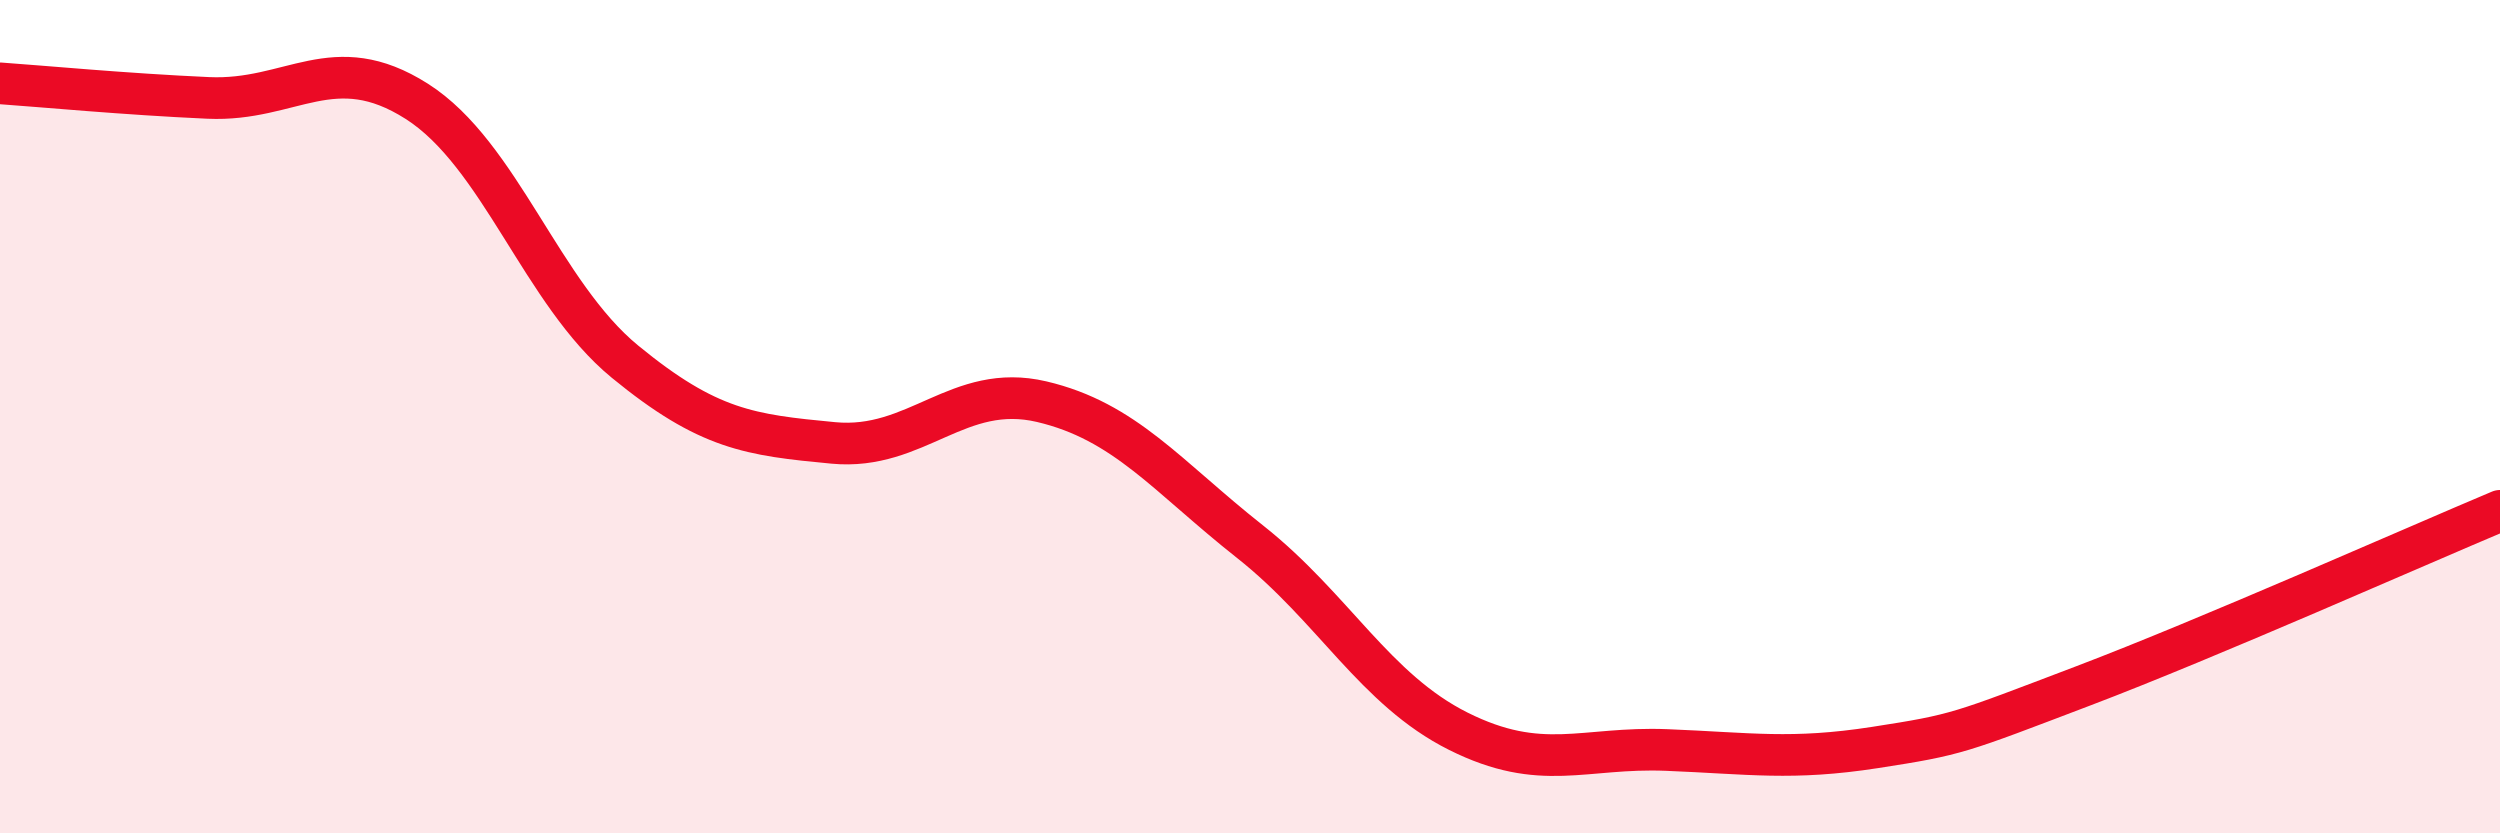
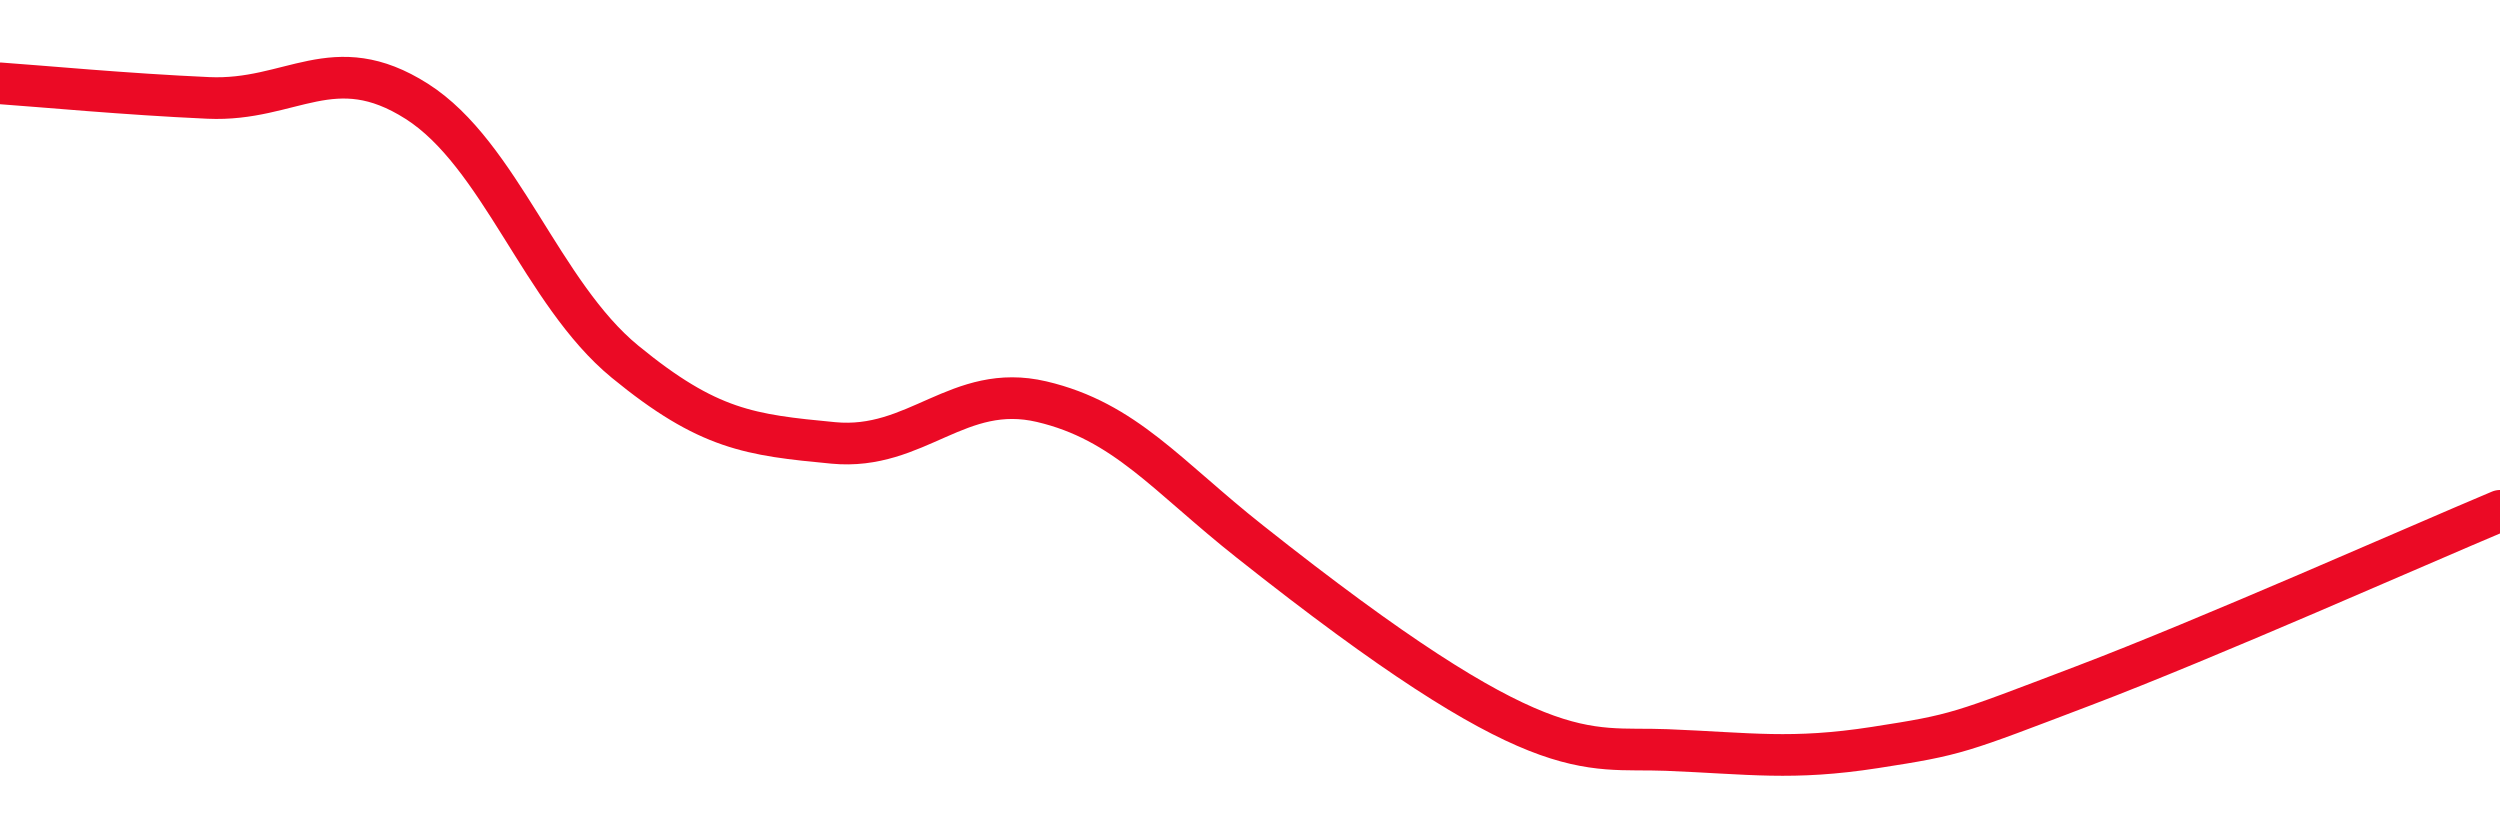
<svg xmlns="http://www.w3.org/2000/svg" width="60" height="20" viewBox="0 0 60 20">
-   <path d="M 0,2 C 1,2.07 3,2.26 5,2.35 C 7,2.44 8,1.16 10,2.43 C 12,3.7 13,7.04 15,8.68 C 17,10.32 18,10.44 20,10.63 C 22,10.82 23,9.17 25,9.64 C 27,10.11 28,11.42 30,13 C 32,14.58 33,16.55 35,17.55 C 37,18.55 38,17.92 40,18 C 42,18.08 43,18.25 45,17.94 C 47,17.63 47,17.6 50,16.46 C 53,15.32 58,13.1 60,12.26L60 20L0 20Z" fill="#EB0A25" opacity="0.1" stroke-linecap="round" stroke-linejoin="round" />
-   <path d="M 0,2 C 1,2.07 3,2.26 5,2.35 C 7,2.44 8,1.16 10,2.43 C 12,3.7 13,7.04 15,8.68 C 17,10.32 18,10.44 20,10.63 C 22,10.82 23,9.17 25,9.64 C 27,10.11 28,11.42 30,13 C 32,14.58 33,16.55 35,17.55 C 37,18.55 38,17.92 40,18 C 42,18.08 43,18.25 45,17.94 C 47,17.63 47,17.6 50,16.46 C 53,15.32 58,13.1 60,12.26" stroke="#EB0A25" stroke-width="1" fill="none" stroke-linecap="round" stroke-linejoin="round" />
+   <path d="M 0,2 C 1,2.07 3,2.26 5,2.35 C 7,2.44 8,1.16 10,2.43 C 12,3.7 13,7.04 15,8.68 C 17,10.32 18,10.44 20,10.63 C 22,10.82 23,9.17 25,9.64 C 27,10.11 28,11.42 30,13 C 37,18.55 38,17.92 40,18 C 42,18.08 43,18.25 45,17.94 C 47,17.63 47,17.6 50,16.46 C 53,15.32 58,13.1 60,12.26" stroke="#EB0A25" stroke-width="1" fill="none" stroke-linecap="round" stroke-linejoin="round" />
</svg>